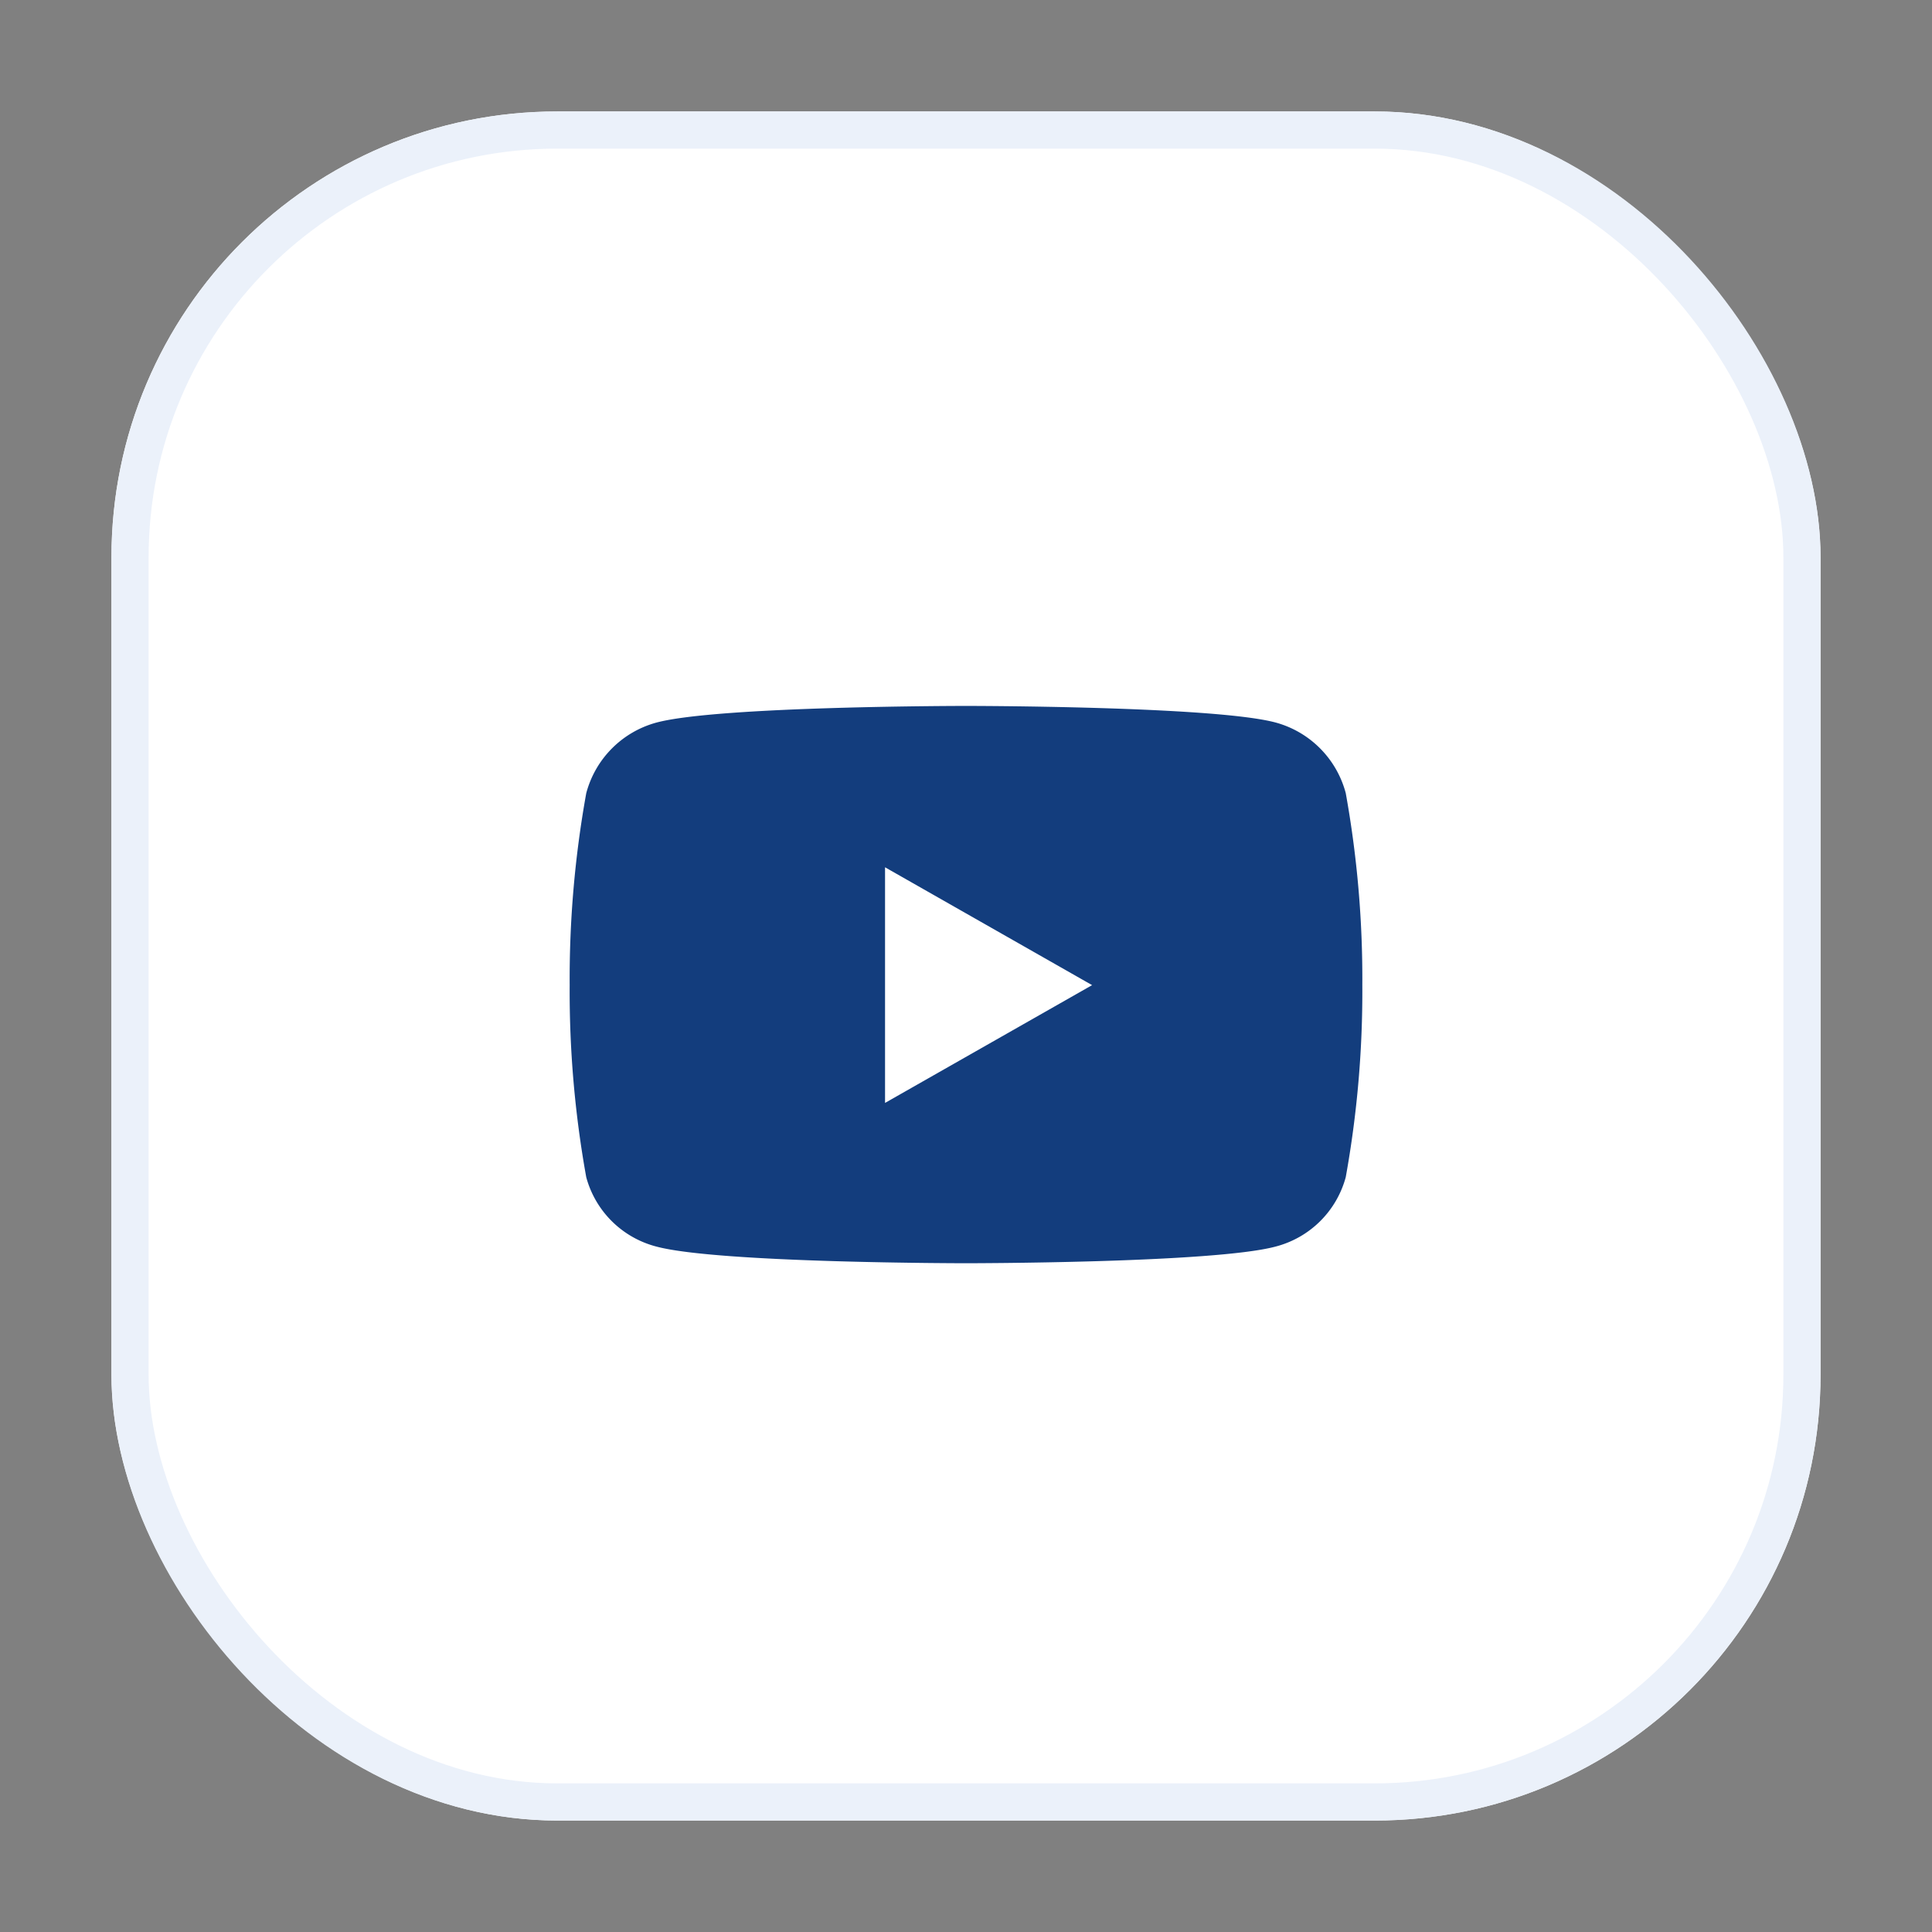
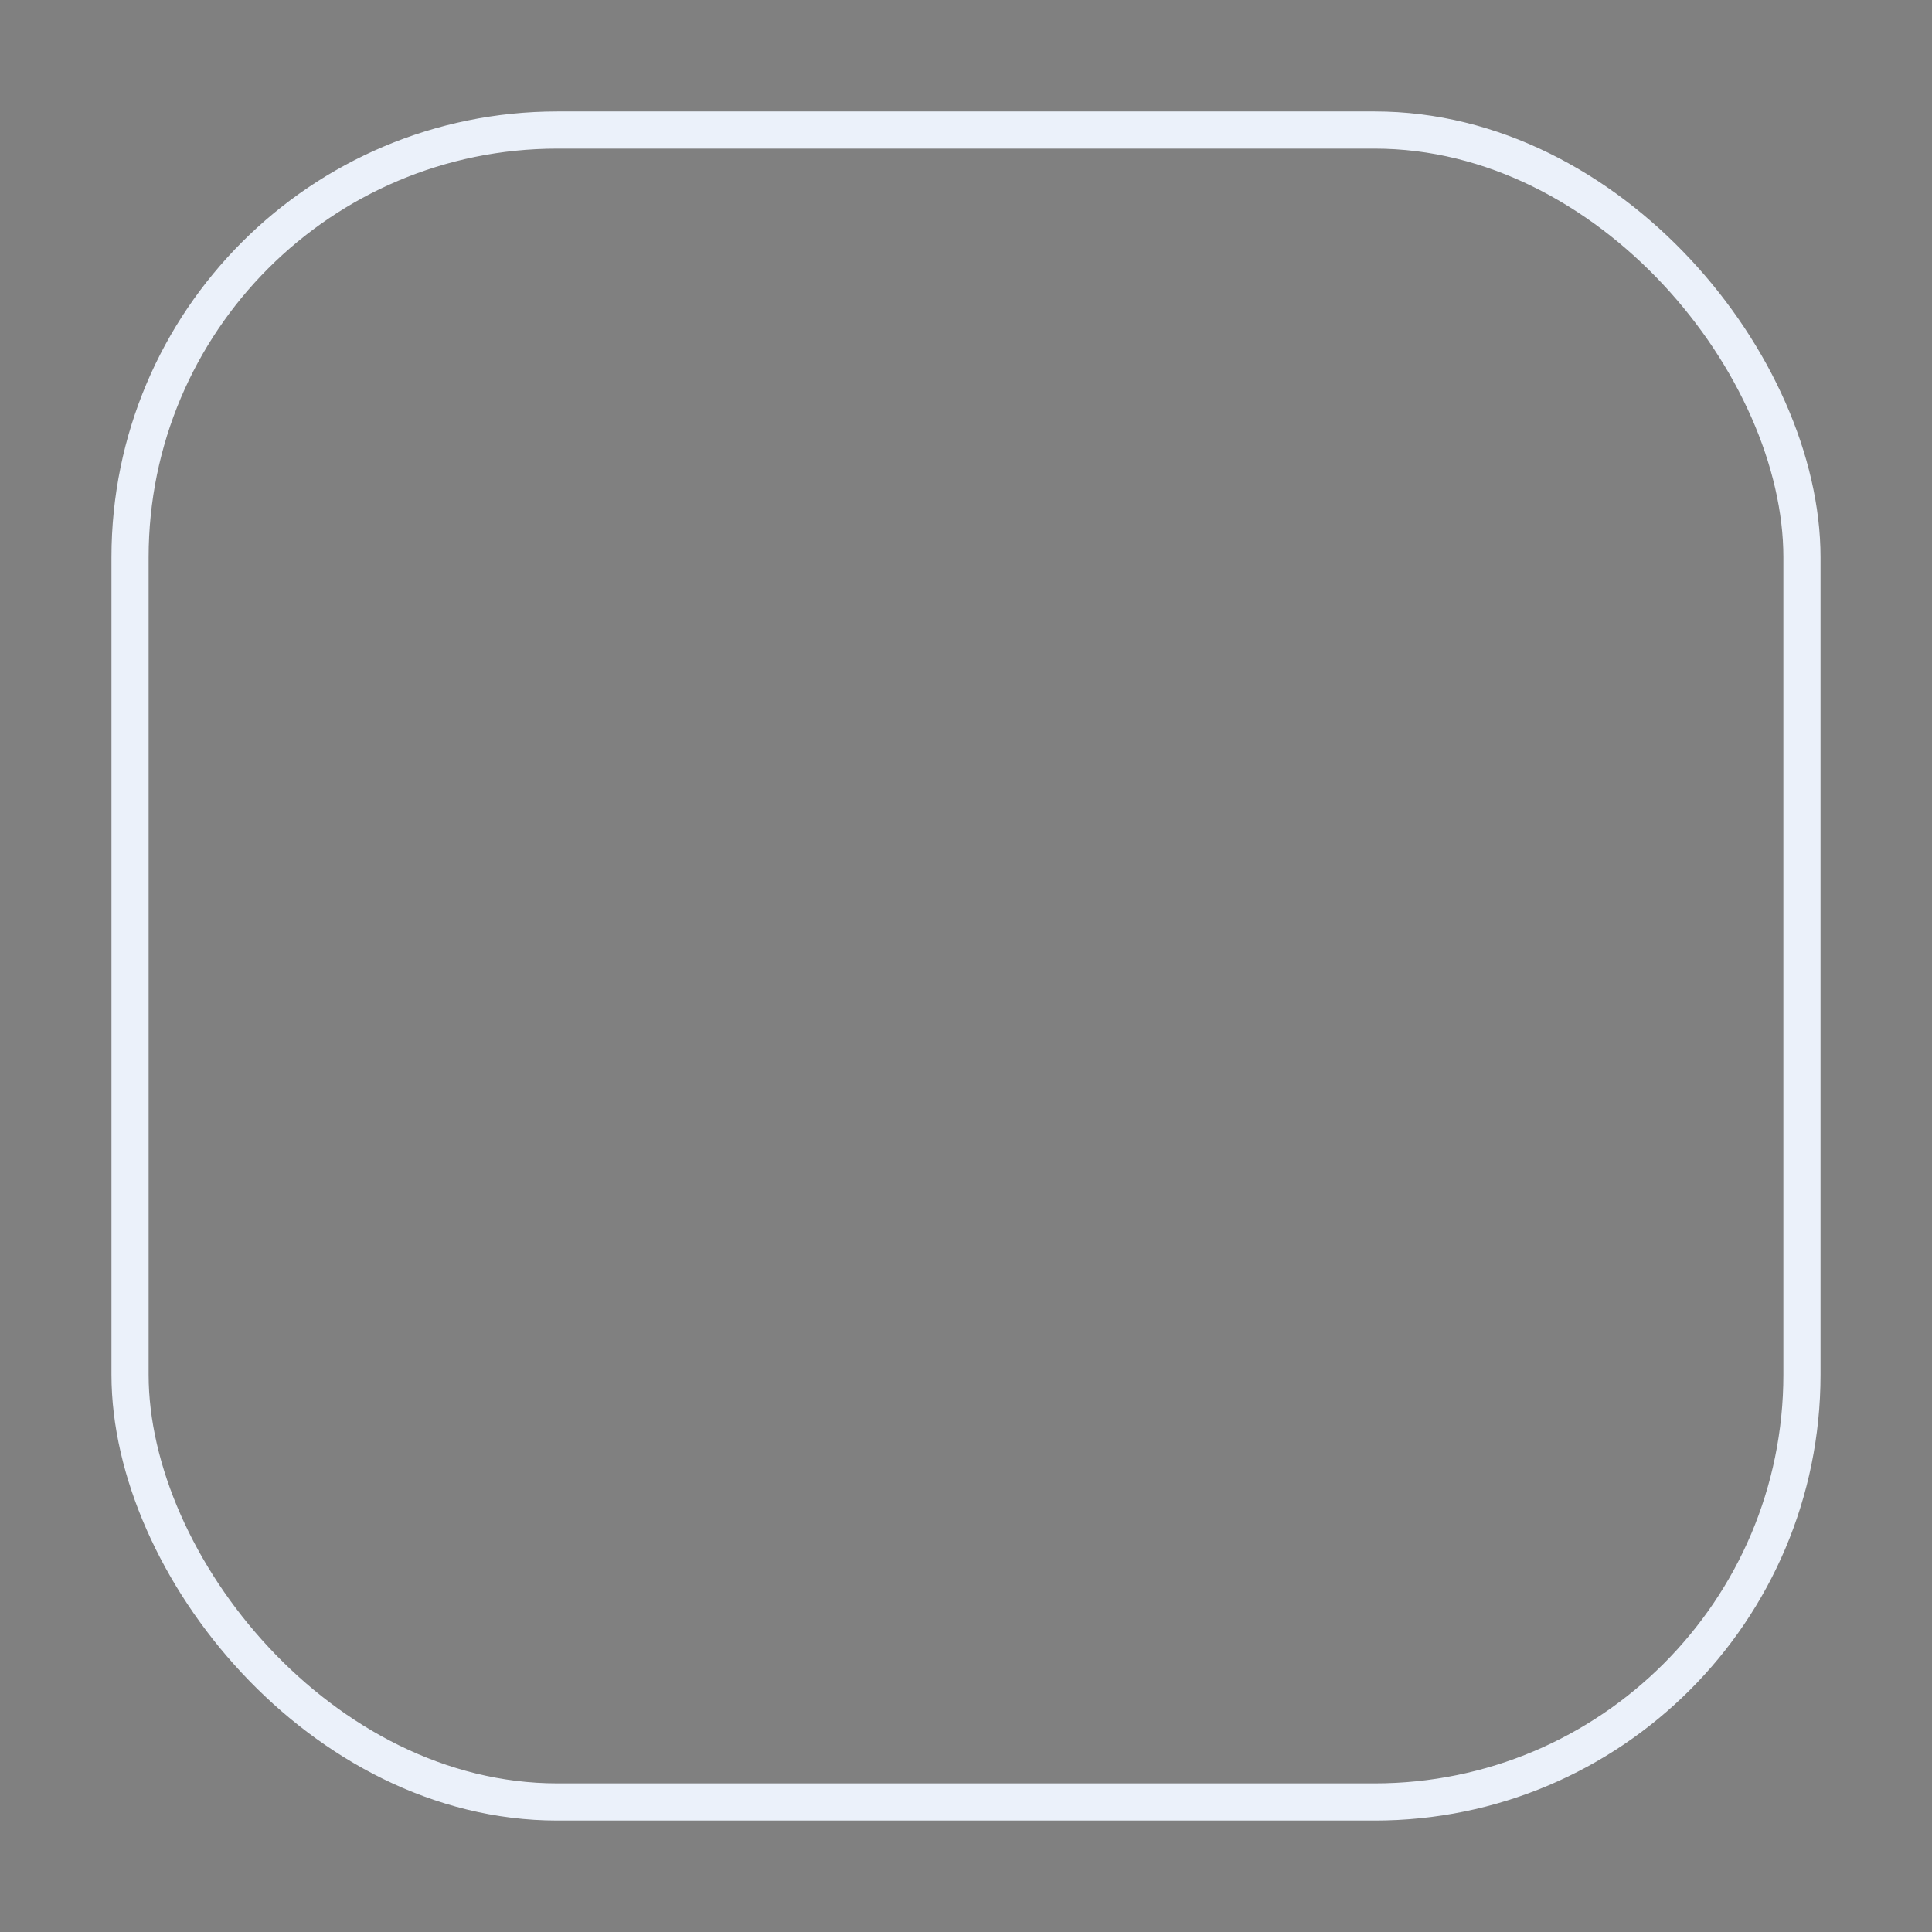
<svg xmlns="http://www.w3.org/2000/svg" width="52" height="52" viewBox="0 0 52 52">
  <rect x="0" y="0" width="52" height="52" fill="#808080" stroke="none" />
  <g id="Button_Icon_youtube" transform="translate(-1277 -14)">
-     <rect id="Rectángulo_15" data-name="Rectángulo 15" width="52" height="52" transform="translate(1277 14)" fill="none" />
    <g id="Grupo_9" data-name="Grupo 9">
      <g id="Rectángulo_19" data-name="Rectángulo 19" transform="translate(1280 17)" fill="#fff" stroke="#ebf1fa" stroke-width="1">
-         <rect width="46" height="46" rx="12" stroke="none" />
        <rect x="0.5" y="0.5" width="45" height="45" rx="11.5" fill="none" />
      </g>
-       <path id="Trazado_6997" data-name="Trazado 6997" d="M10.221-12.653a2.681,2.681,0,0,0-1.886-1.9C6.671-15,0-15,0-15s-6.671,0-8.335.449a2.681,2.681,0,0,0-1.886,1.9,28.12,28.12,0,0,0-.446,5.168,28.12,28.12,0,0,0,.446,5.168A2.641,2.641,0,0,0-8.335-.449C-6.671,0,0,0,0,0S6.671,0,8.335-.449a2.641,2.641,0,0,0,1.886-1.868,28.12,28.12,0,0,0,.446-5.168A28.12,28.12,0,0,0,10.221-12.653Zm-12.4,8.34v-6.344L3.394-7.485-2.182-4.313Z" transform="translate(1303 48)" fill="#133d7d" />
    </g>
  </g>
</svg>